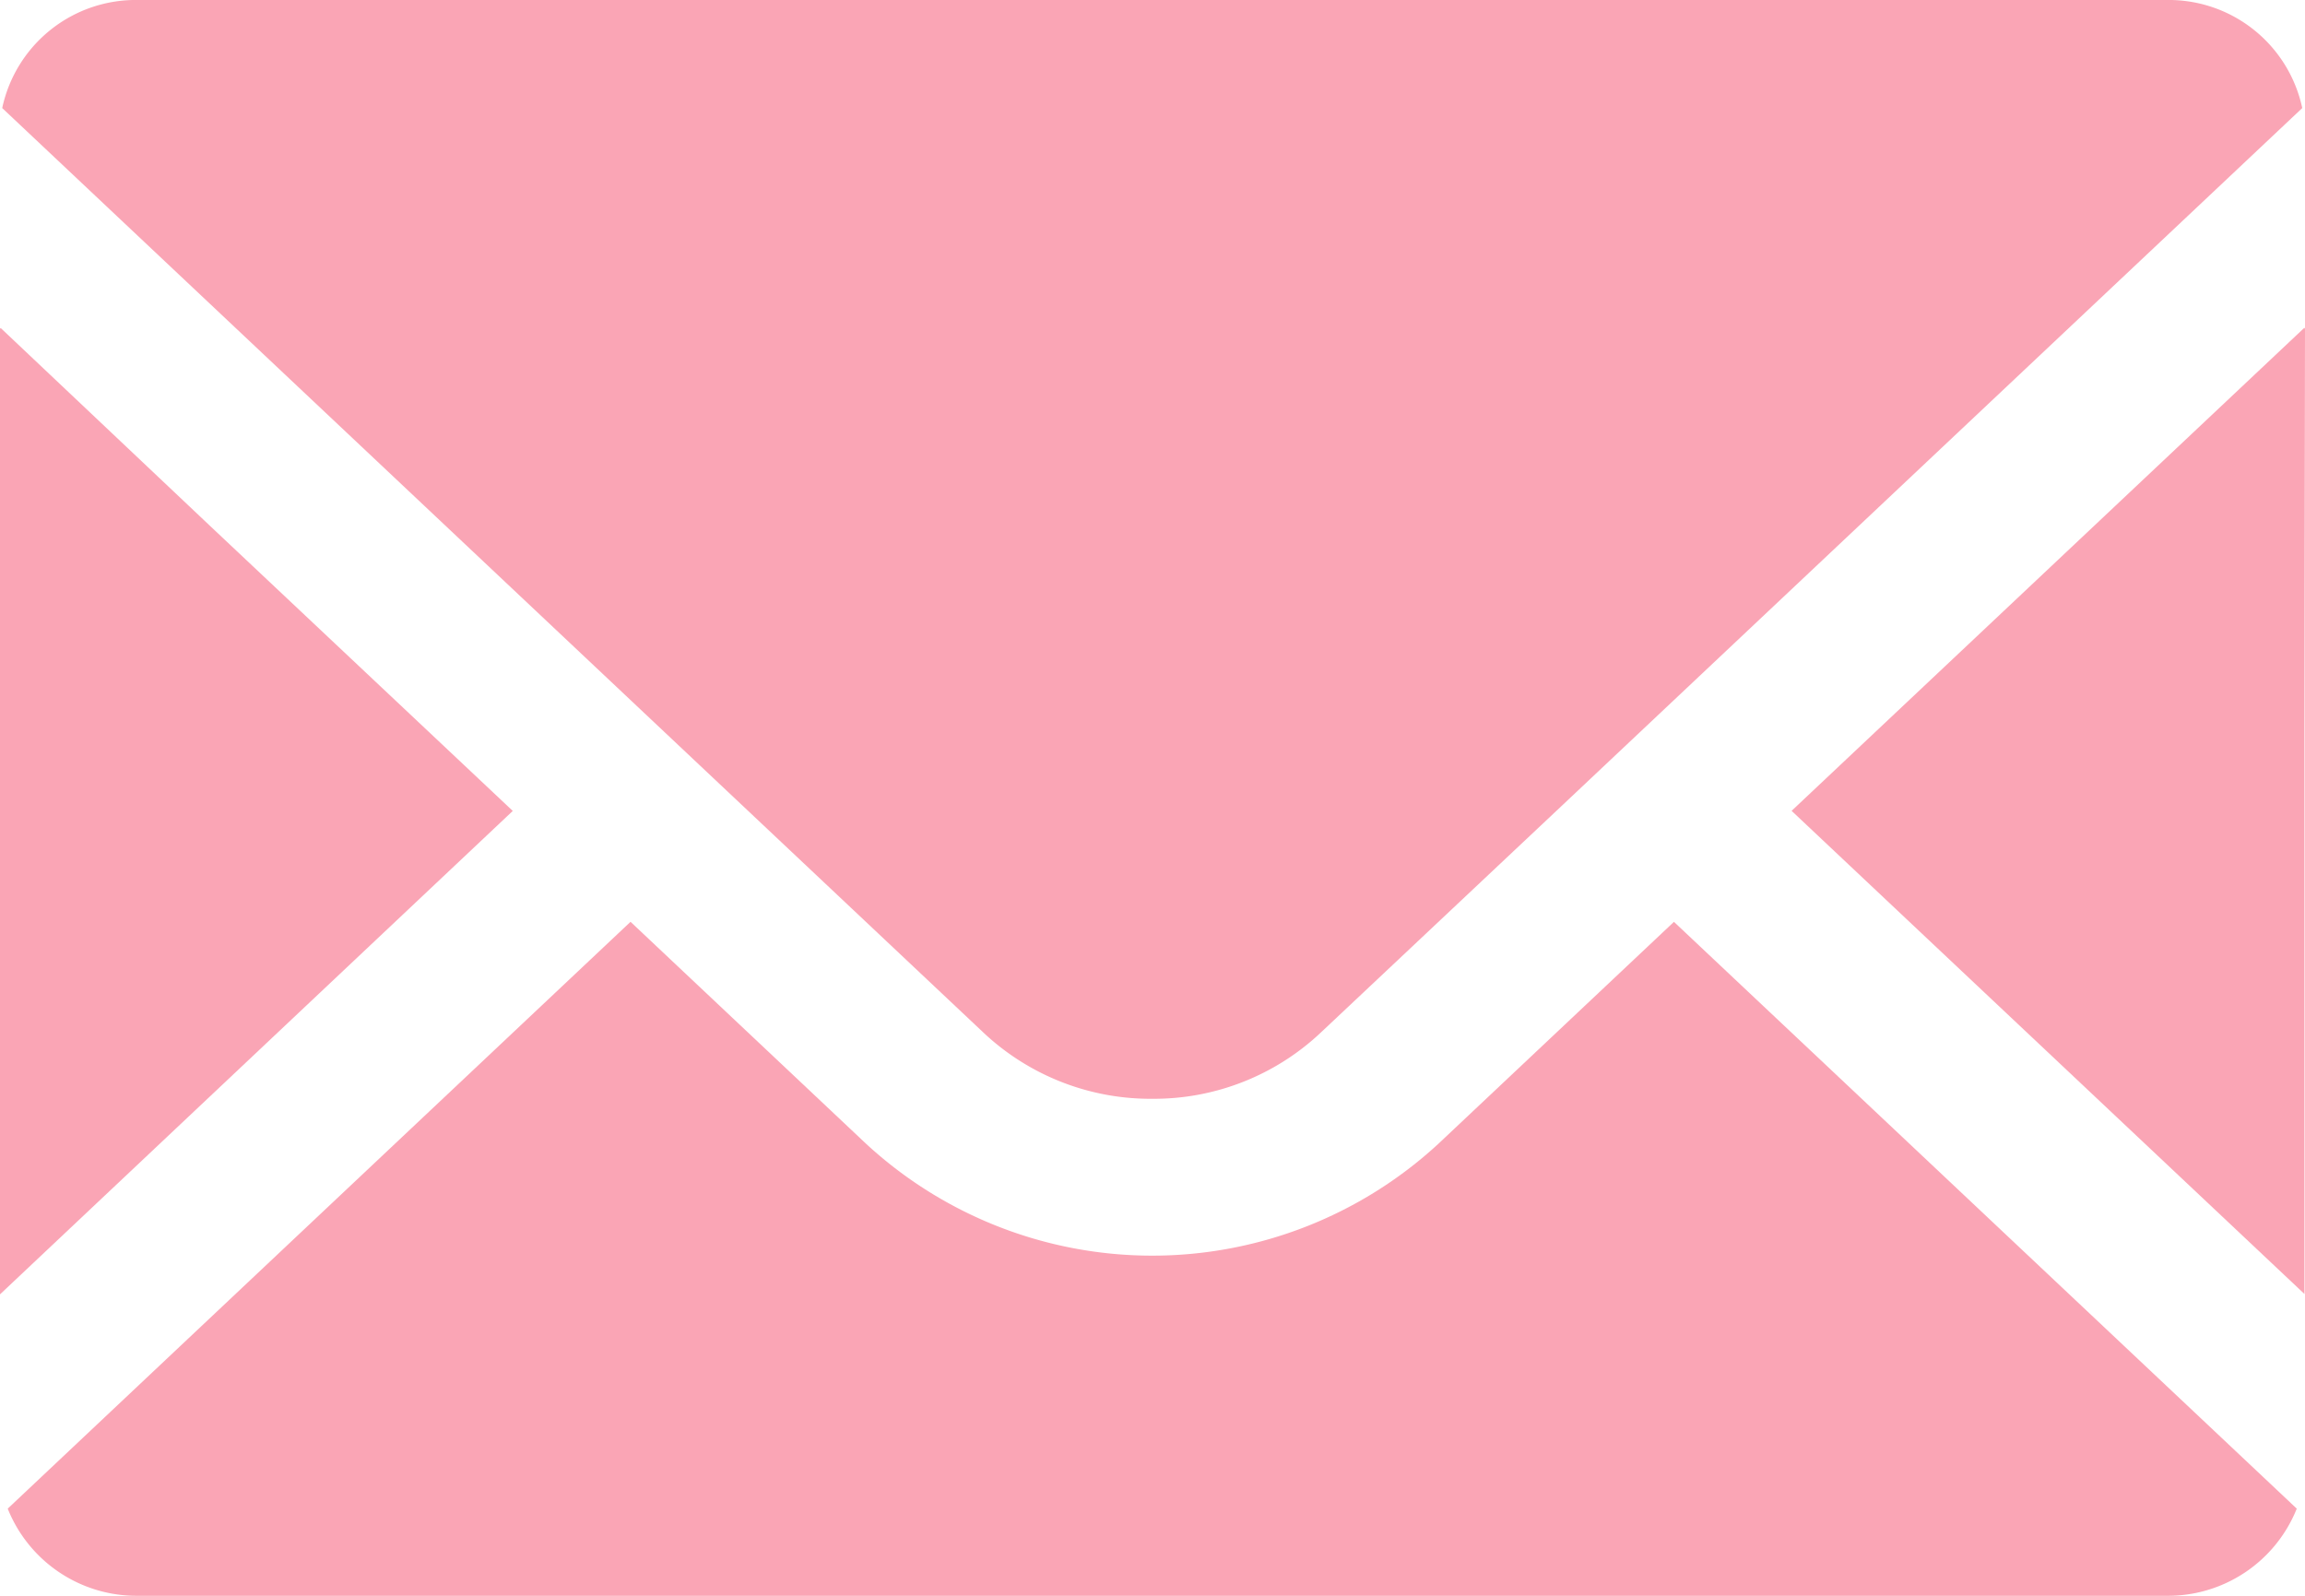
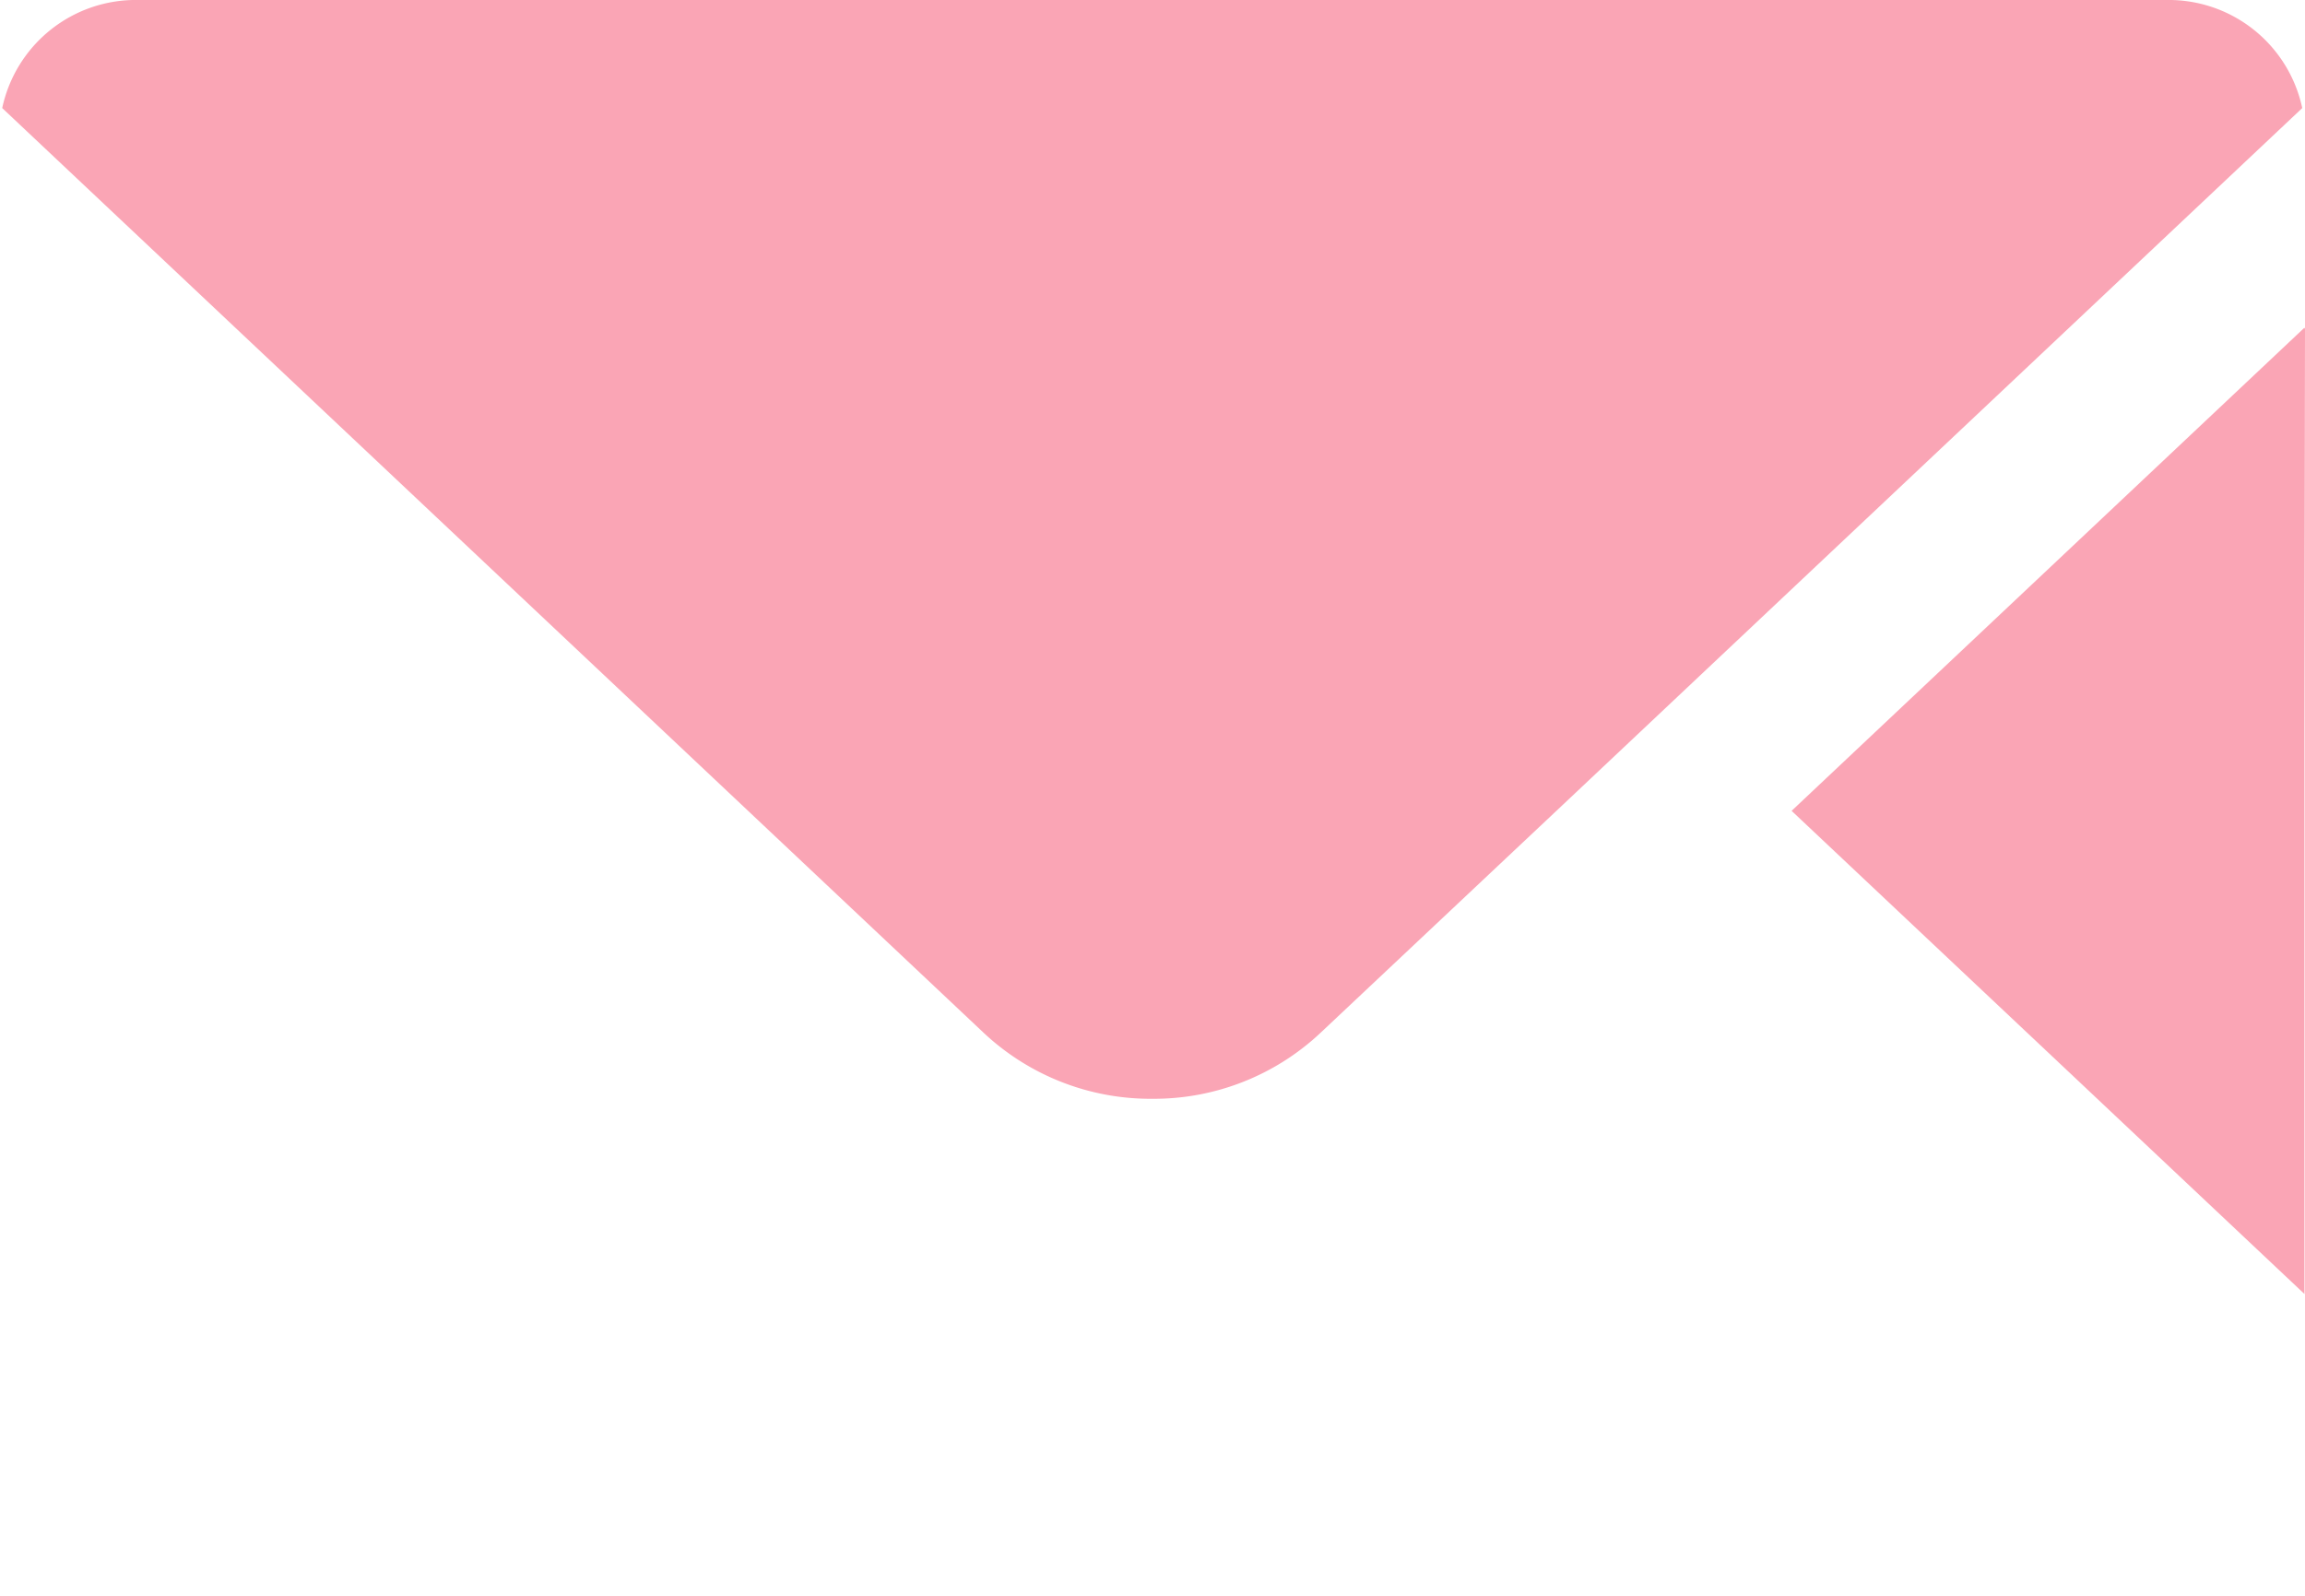
<svg xmlns="http://www.w3.org/2000/svg" width="26" height="18" viewBox="0 0 26 18">
  <g transform="translate(-1002 -11823.89)">
    <path d="M13.464,12.394a2.743,2.743,0,0,0,1.895-.741l2.662-2.505,8.415-7.929A1.541,1.541,0,0,0,24.9,0H2.033A1.541,1.541,0,0,0,.492,1.219L11.566,11.653a2.75,2.75,0,0,0,1.9.741" transform="translate(1001.533 11823.89)" fill="#faa5b5" />
-     <path d="M5.784,82.786,2.4,79.6.008,77.339v.008L0,77.339v10.9Z" transform="translate(1002 11750.251)" fill="#faa5b5" />
-     <path d="M20.526,217.339h0l-.006-.005-2.659,2.505a4.759,4.759,0,0,1-6.452,0l-2.653-2.5h0l-.006-.005-7.025,6.619a1.565,1.565,0,0,0,1.478.983H26.067a1.565,1.565,0,0,0,1.478-.983l-7.019-6.613Z" transform="translate(1000.362 11616.954)" fill="#faa5b5" />
    <path d="M403.764,77.281l-.006.005v-.011l-5.785,5.45,5.785,5.45V81.8Z" transform="translate(624.236 11750.311)" fill="#faa5b5" />
  </g>
</svg>